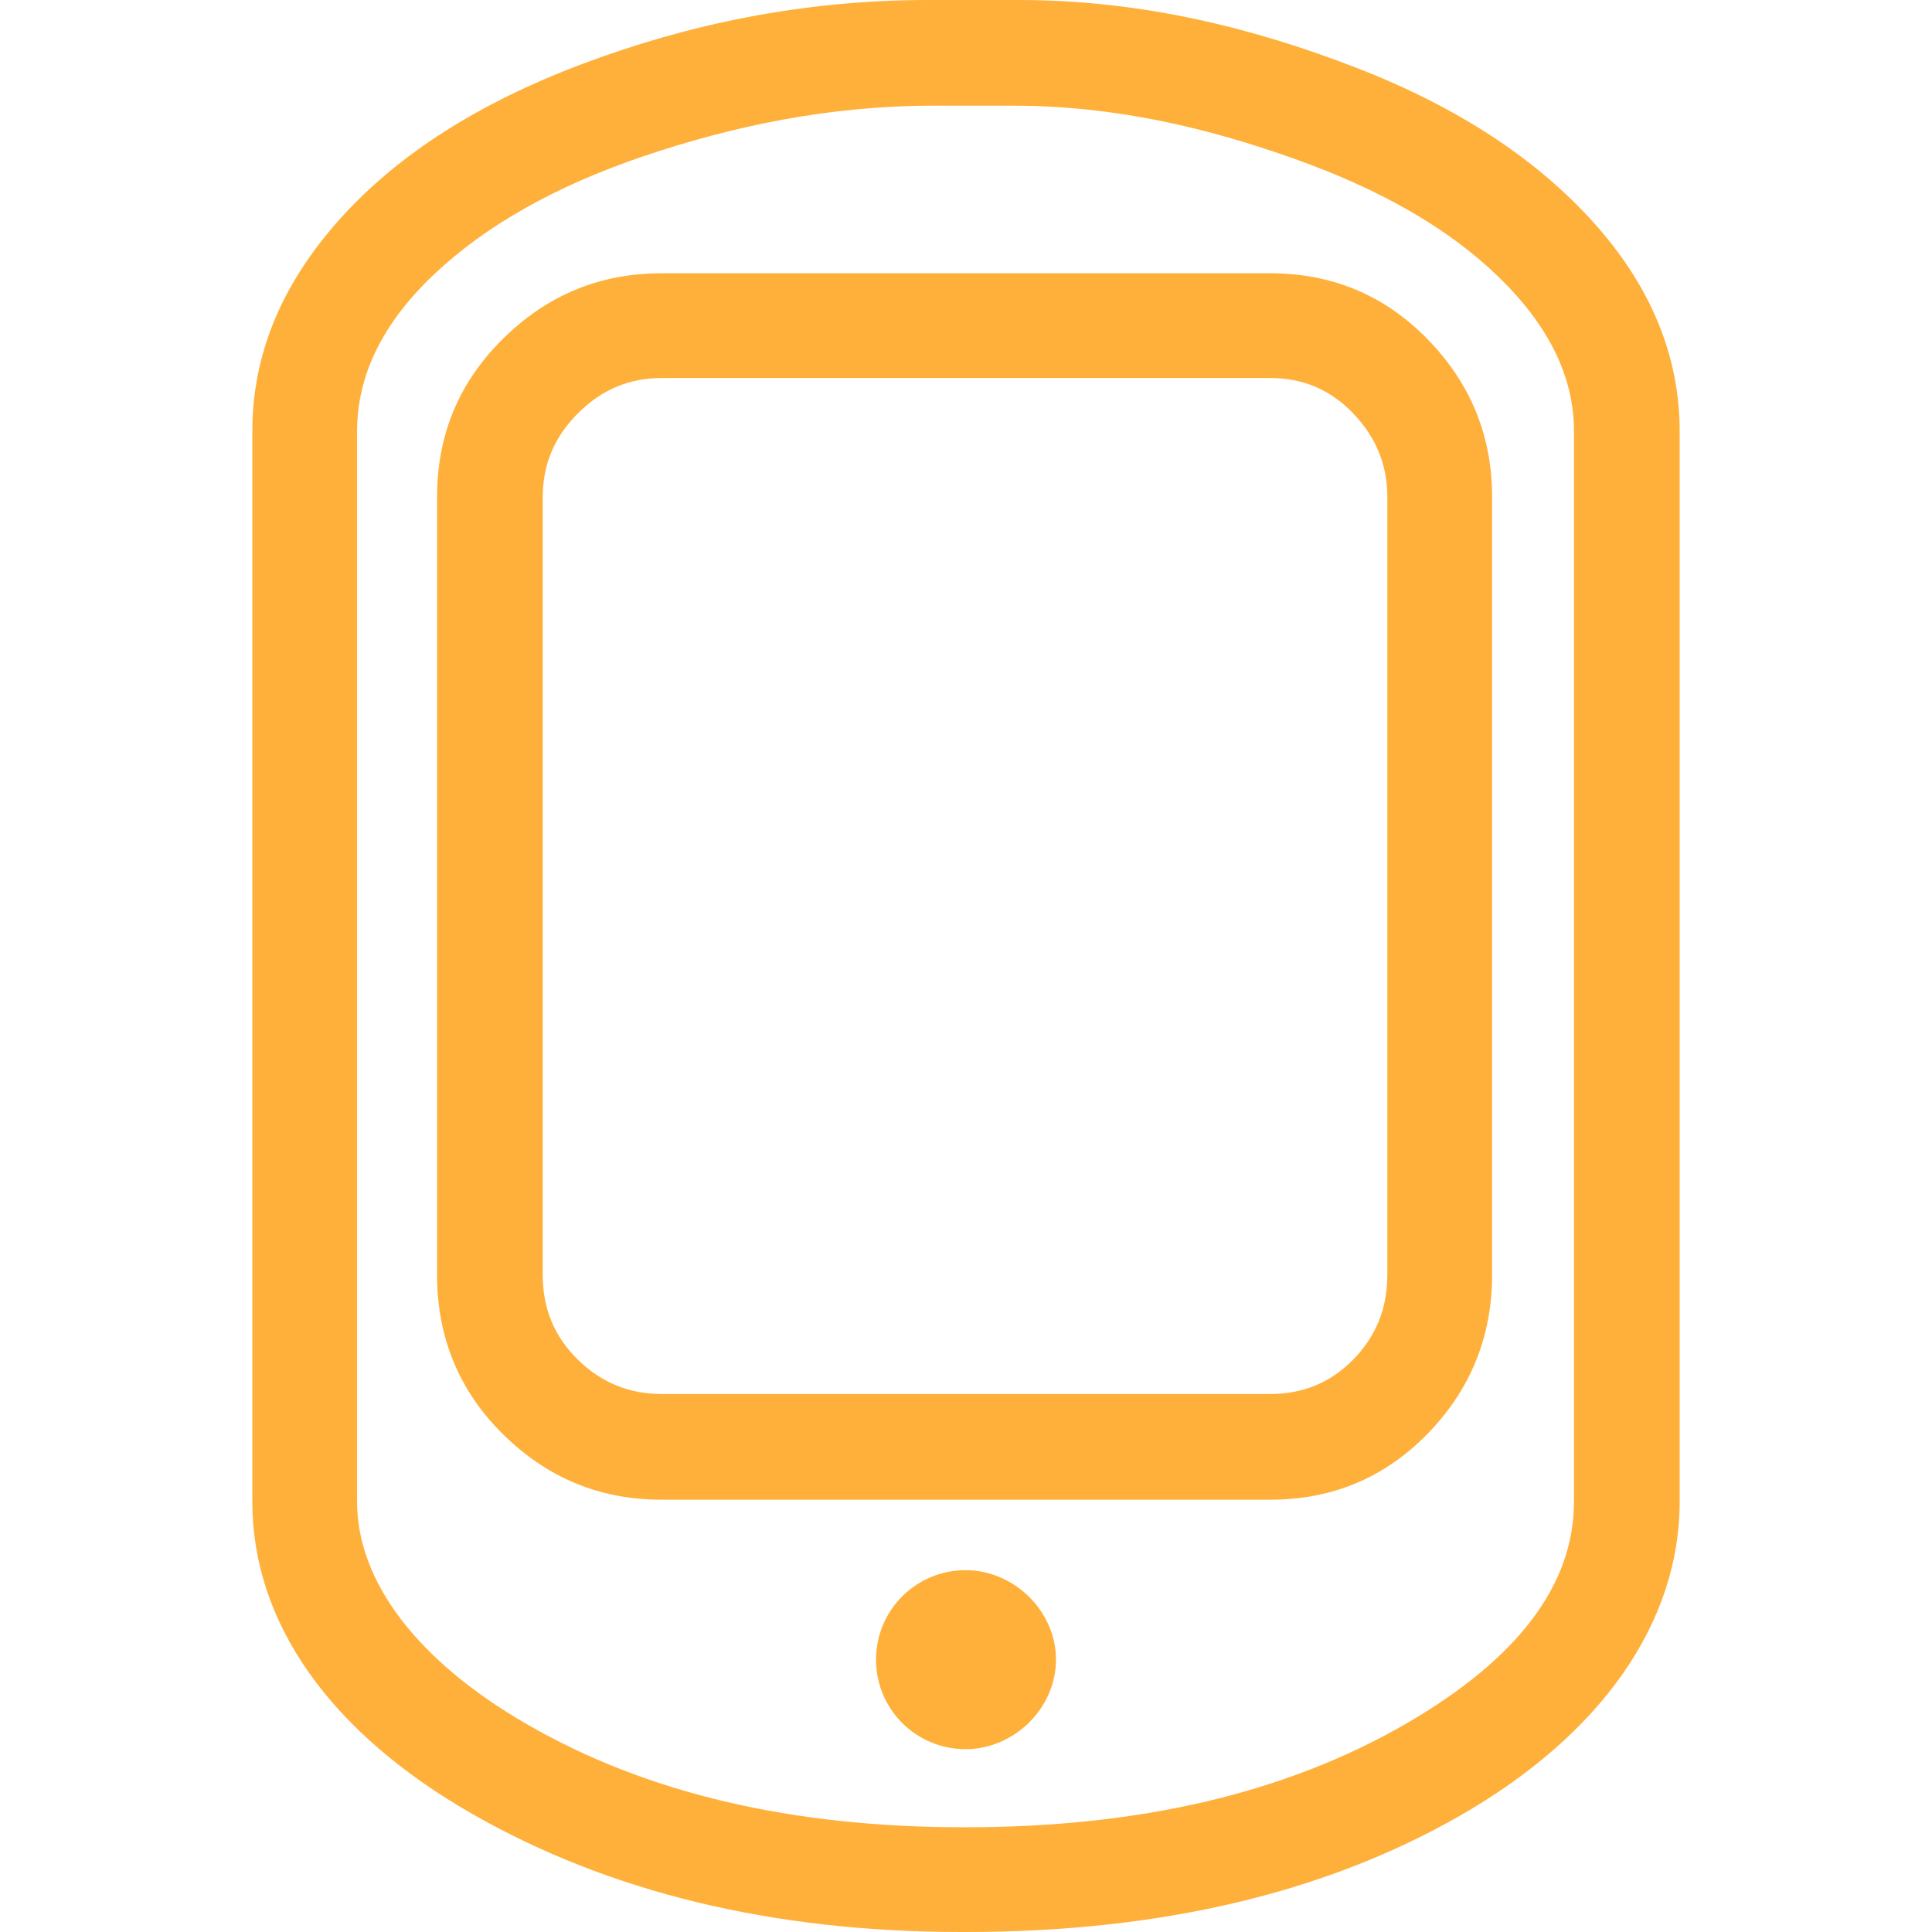
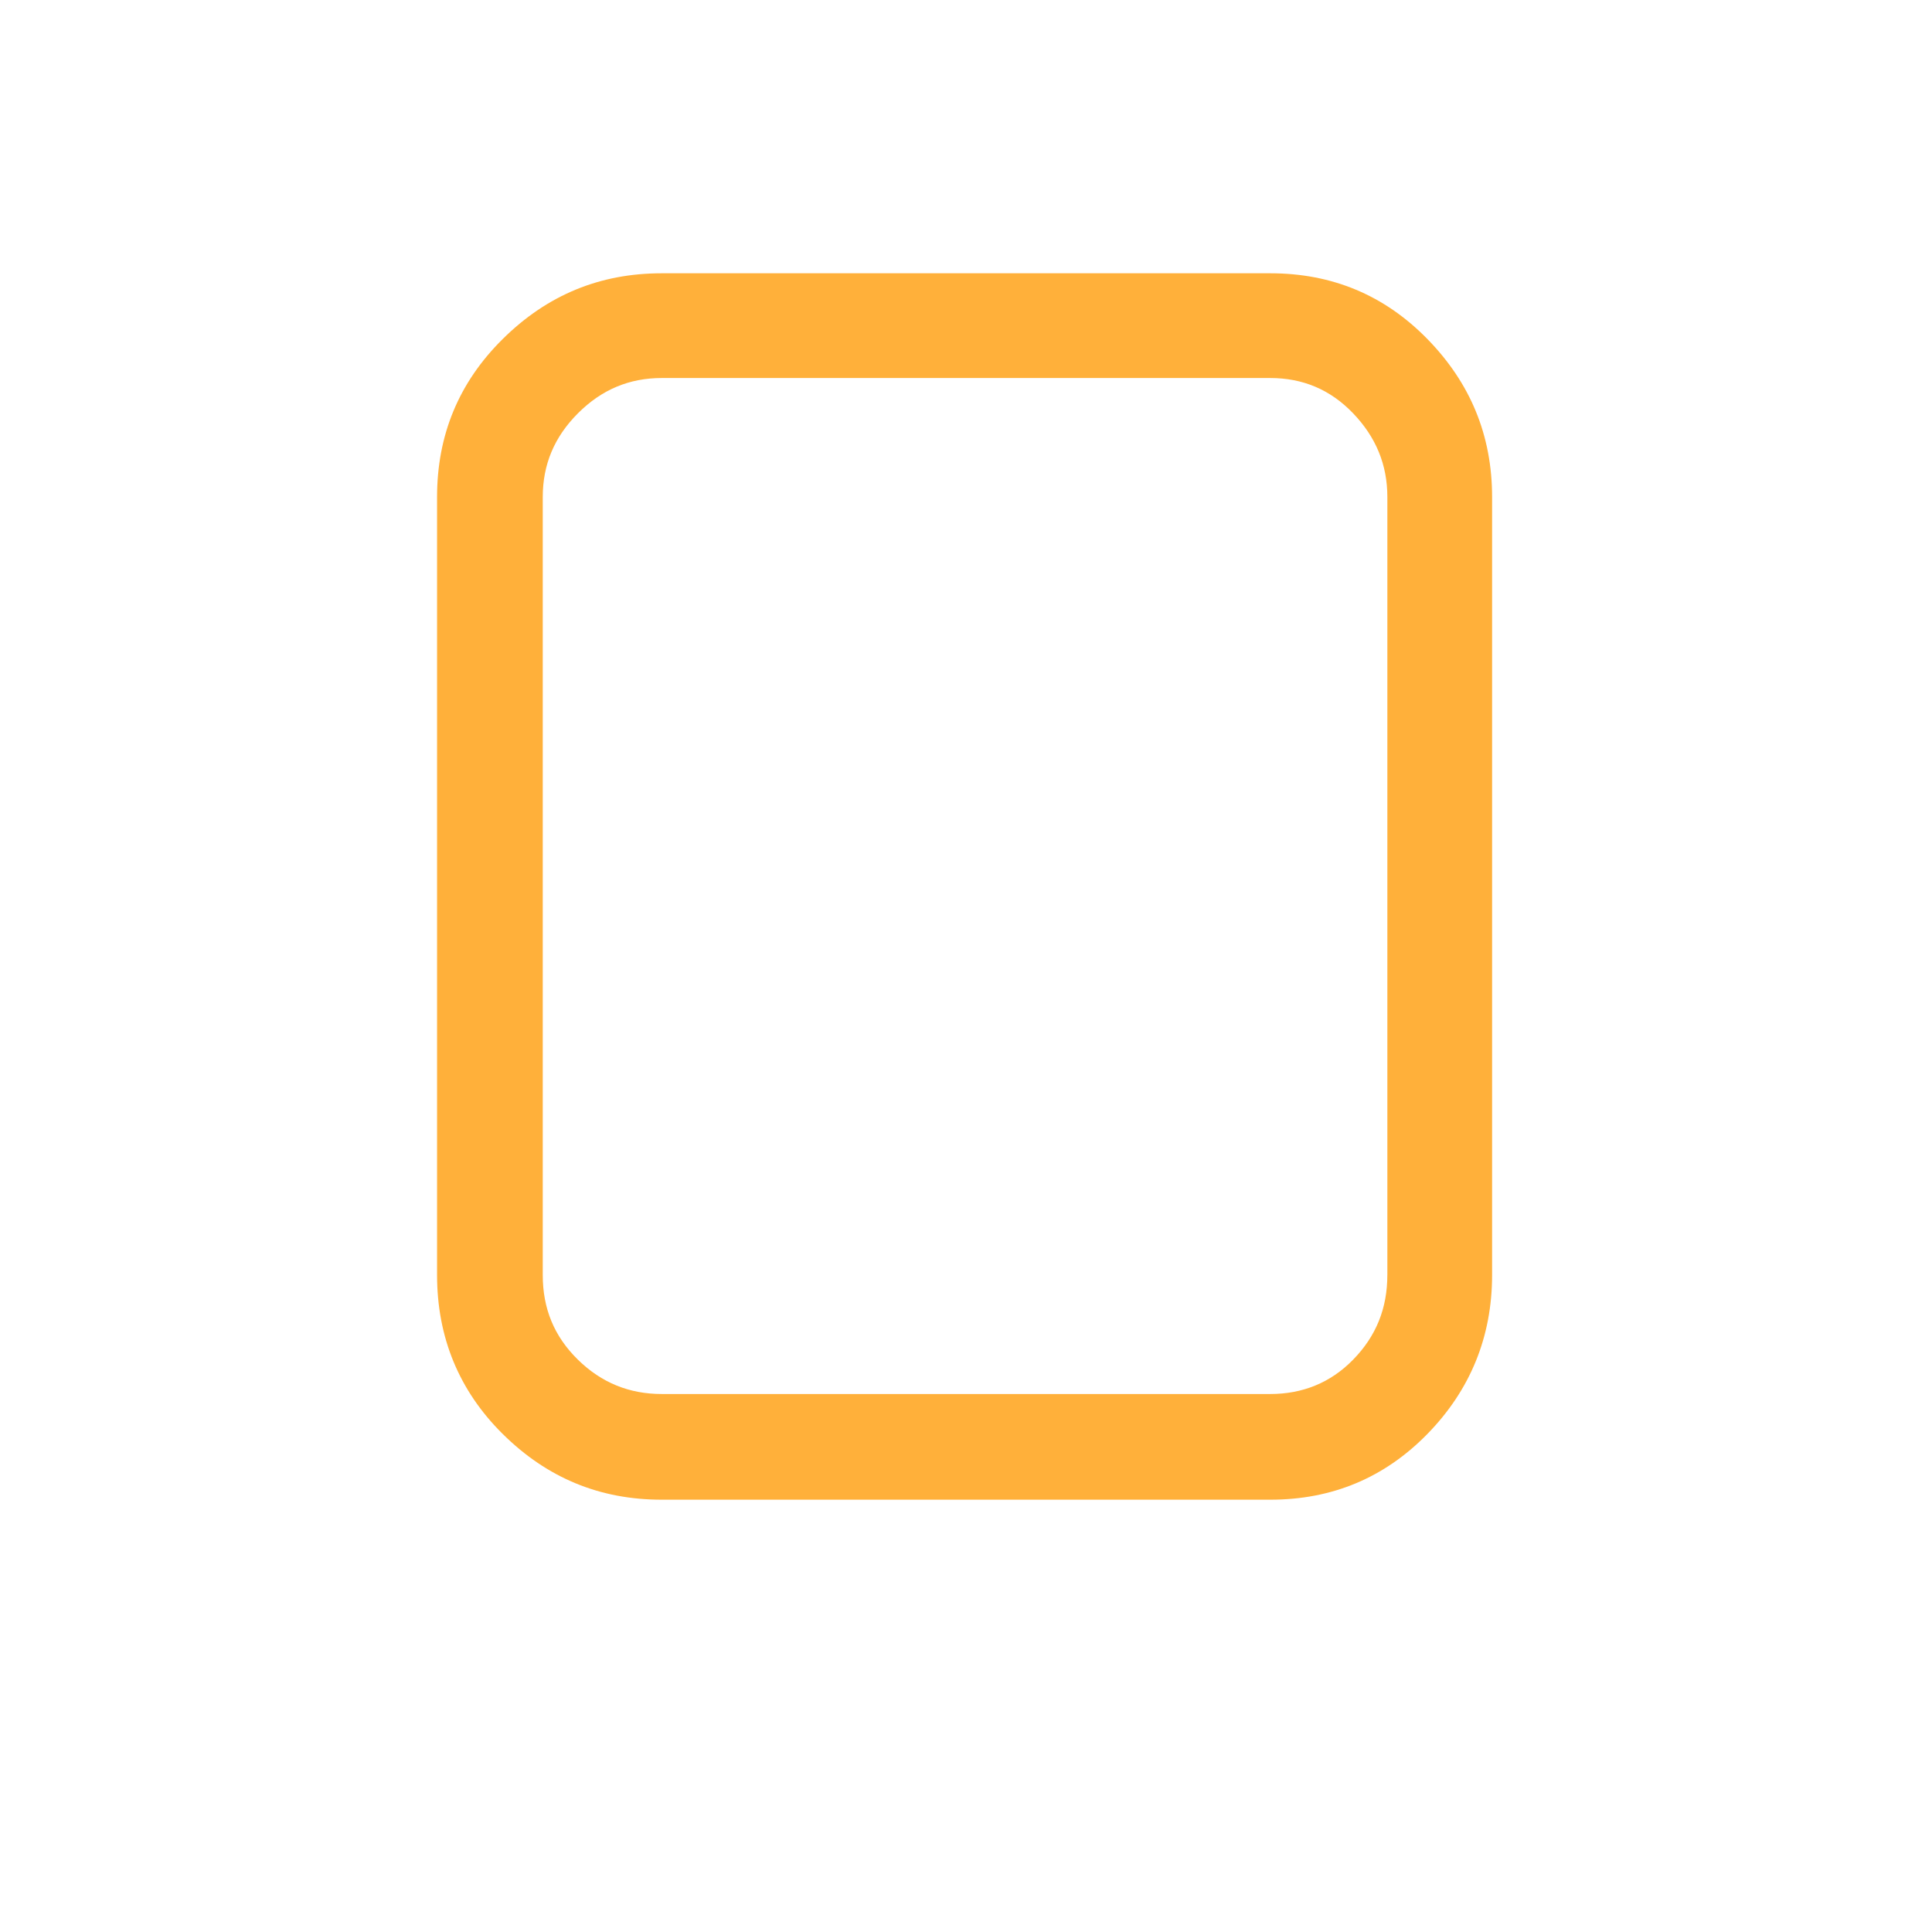
<svg xmlns="http://www.w3.org/2000/svg" version="1.1" id="Capa_1" x="0px" y="0px" width="512px" height="512px" viewBox="0 0 792 792" style="enable-background:new 0 0 792 792;" xml:space="preserve">
  <g>
    <g>
-       <path d="M653.037,90.952c-23.533-26.056-55.818-47.233-97.197-63.238C514.461,11.708,468.461,0,417.664,0h-22.643h-13.274h-1.174    c-51.938,0-99.146,10.151-141.69,26.156s-75.729,37.082-99.537,63.621c-23.808,26.548-35.908,55.427-35.908,87.046v438.745    c0,49.964,32.21,94.89,90.169,128.033C249.634,775.645,316.561,792,394.239,792h1.565c80.018,0,147.502-16.089,202.588-47.616    c58.117-33.268,90.169-79.243,90.169-128.816V176.823C688.562,145.987,676.745,117.199,653.037,90.952z M645.234,615.568    c0,33.959-22.825,64.361-68.701,90.951c-49.765,28.838-110.079,42.545-180.729,42.545h-0.783    c-69.875,0-129.824-13.657-179.555-42.545c-44.343-25.757-69.092-58.158-69.092-90.951V176.823    c0-23.025,10.542-44.493,31.619-64.404c21.076-19.911,49.631-36.124,85.872-48.398c36.357-12.316,76.104-20.694,118.665-20.694    h12.491h20.302c41.812,0,79.96,9.152,115.543,21.859c35.458,12.666,63.138,28.596,83.531,48.407    c20.594,20.002,30.837,40.979,30.837,63.229V615.568z" fill="#FFB03A" />
-       <path d="M395.804,643.673c-20.293,0-36.69,16.396-36.69,36.69c0,20.302,16.397,36.69,36.69,36.69    c19.911,0,37.082-16.78,37.082-36.69C432.886,660.461,415.715,643.673,395.804,643.673z" fill="#FFB03A" />
      <path d="M520.715,112.028h-249.43c-25.374,0-46.941,8.885-65.187,26.931c-18.054,17.862-26.931,39.43-26.931,64.804v318.905    c0,25.373,8.885,47.332,26.931,65.187c18.246,18.054,39.813,26.931,65.187,26.931h249.43c25.374,0,46.842-8.977,64.404-26.931    s26.547-39.813,26.547-65.187V203.763c0-25.374-8.977-46.842-26.547-64.804C567.557,121.005,546.089,112.028,520.715,112.028z     M568.723,522.668c0,13.665-4.589,25.073-14.057,34.741c-9.269,9.46-20.686,14.049-33.959,14.049H271.285    c-13.274,0-24.691-4.58-34.351-14.049c-9.859-9.659-14.439-21.076-14.439-34.741V203.763c0-13.274,4.68-24.591,14.439-34.351    s21.077-14.448,34.351-14.448h249.43c13.274,0,24.591,4.688,33.959,14.448s14.057,21.077,14.057,34.351v318.905H568.723z" fill="#FFB03A" />
    </g>
  </g>
  <g>
</g>
  <g>
</g>
  <g>
</g>
  <g>
</g>
  <g>
</g>
  <g>
</g>
  <g>
</g>
  <g>
</g>
  <g>
</g>
  <g>
</g>
  <g>
</g>
  <g>
</g>
  <g>
</g>
  <g>
</g>
  <g>
</g>
</svg>